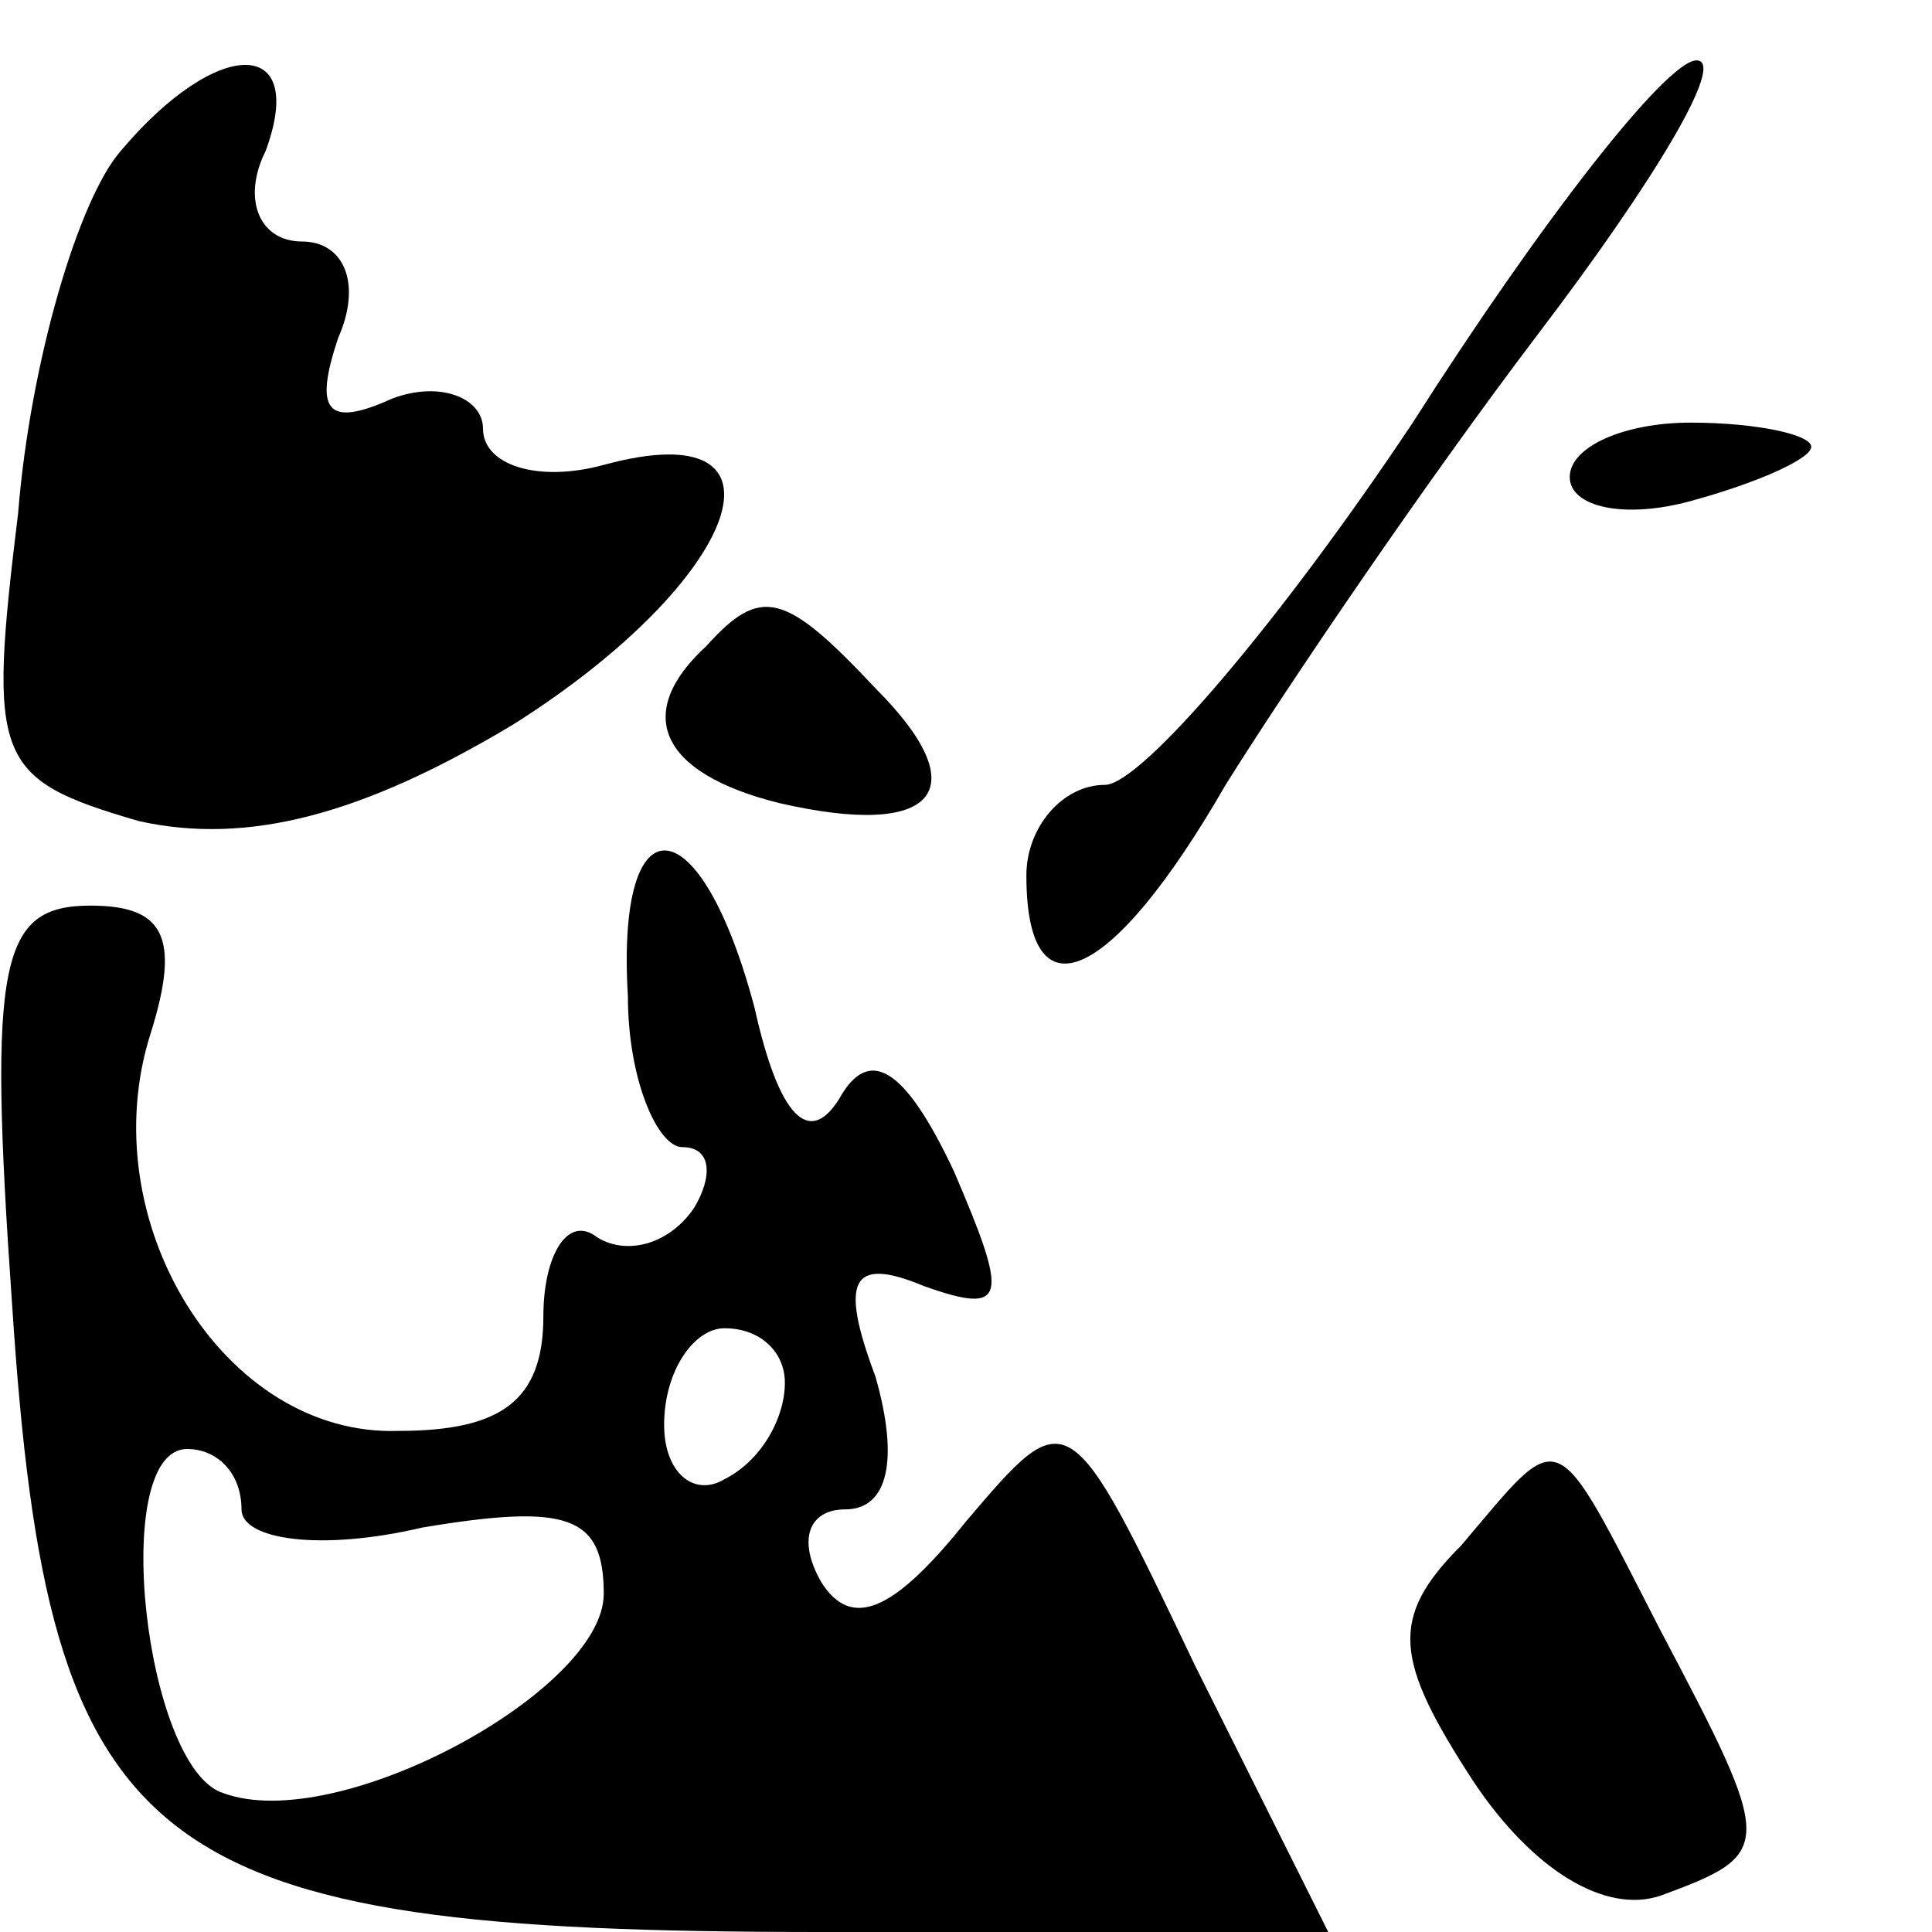
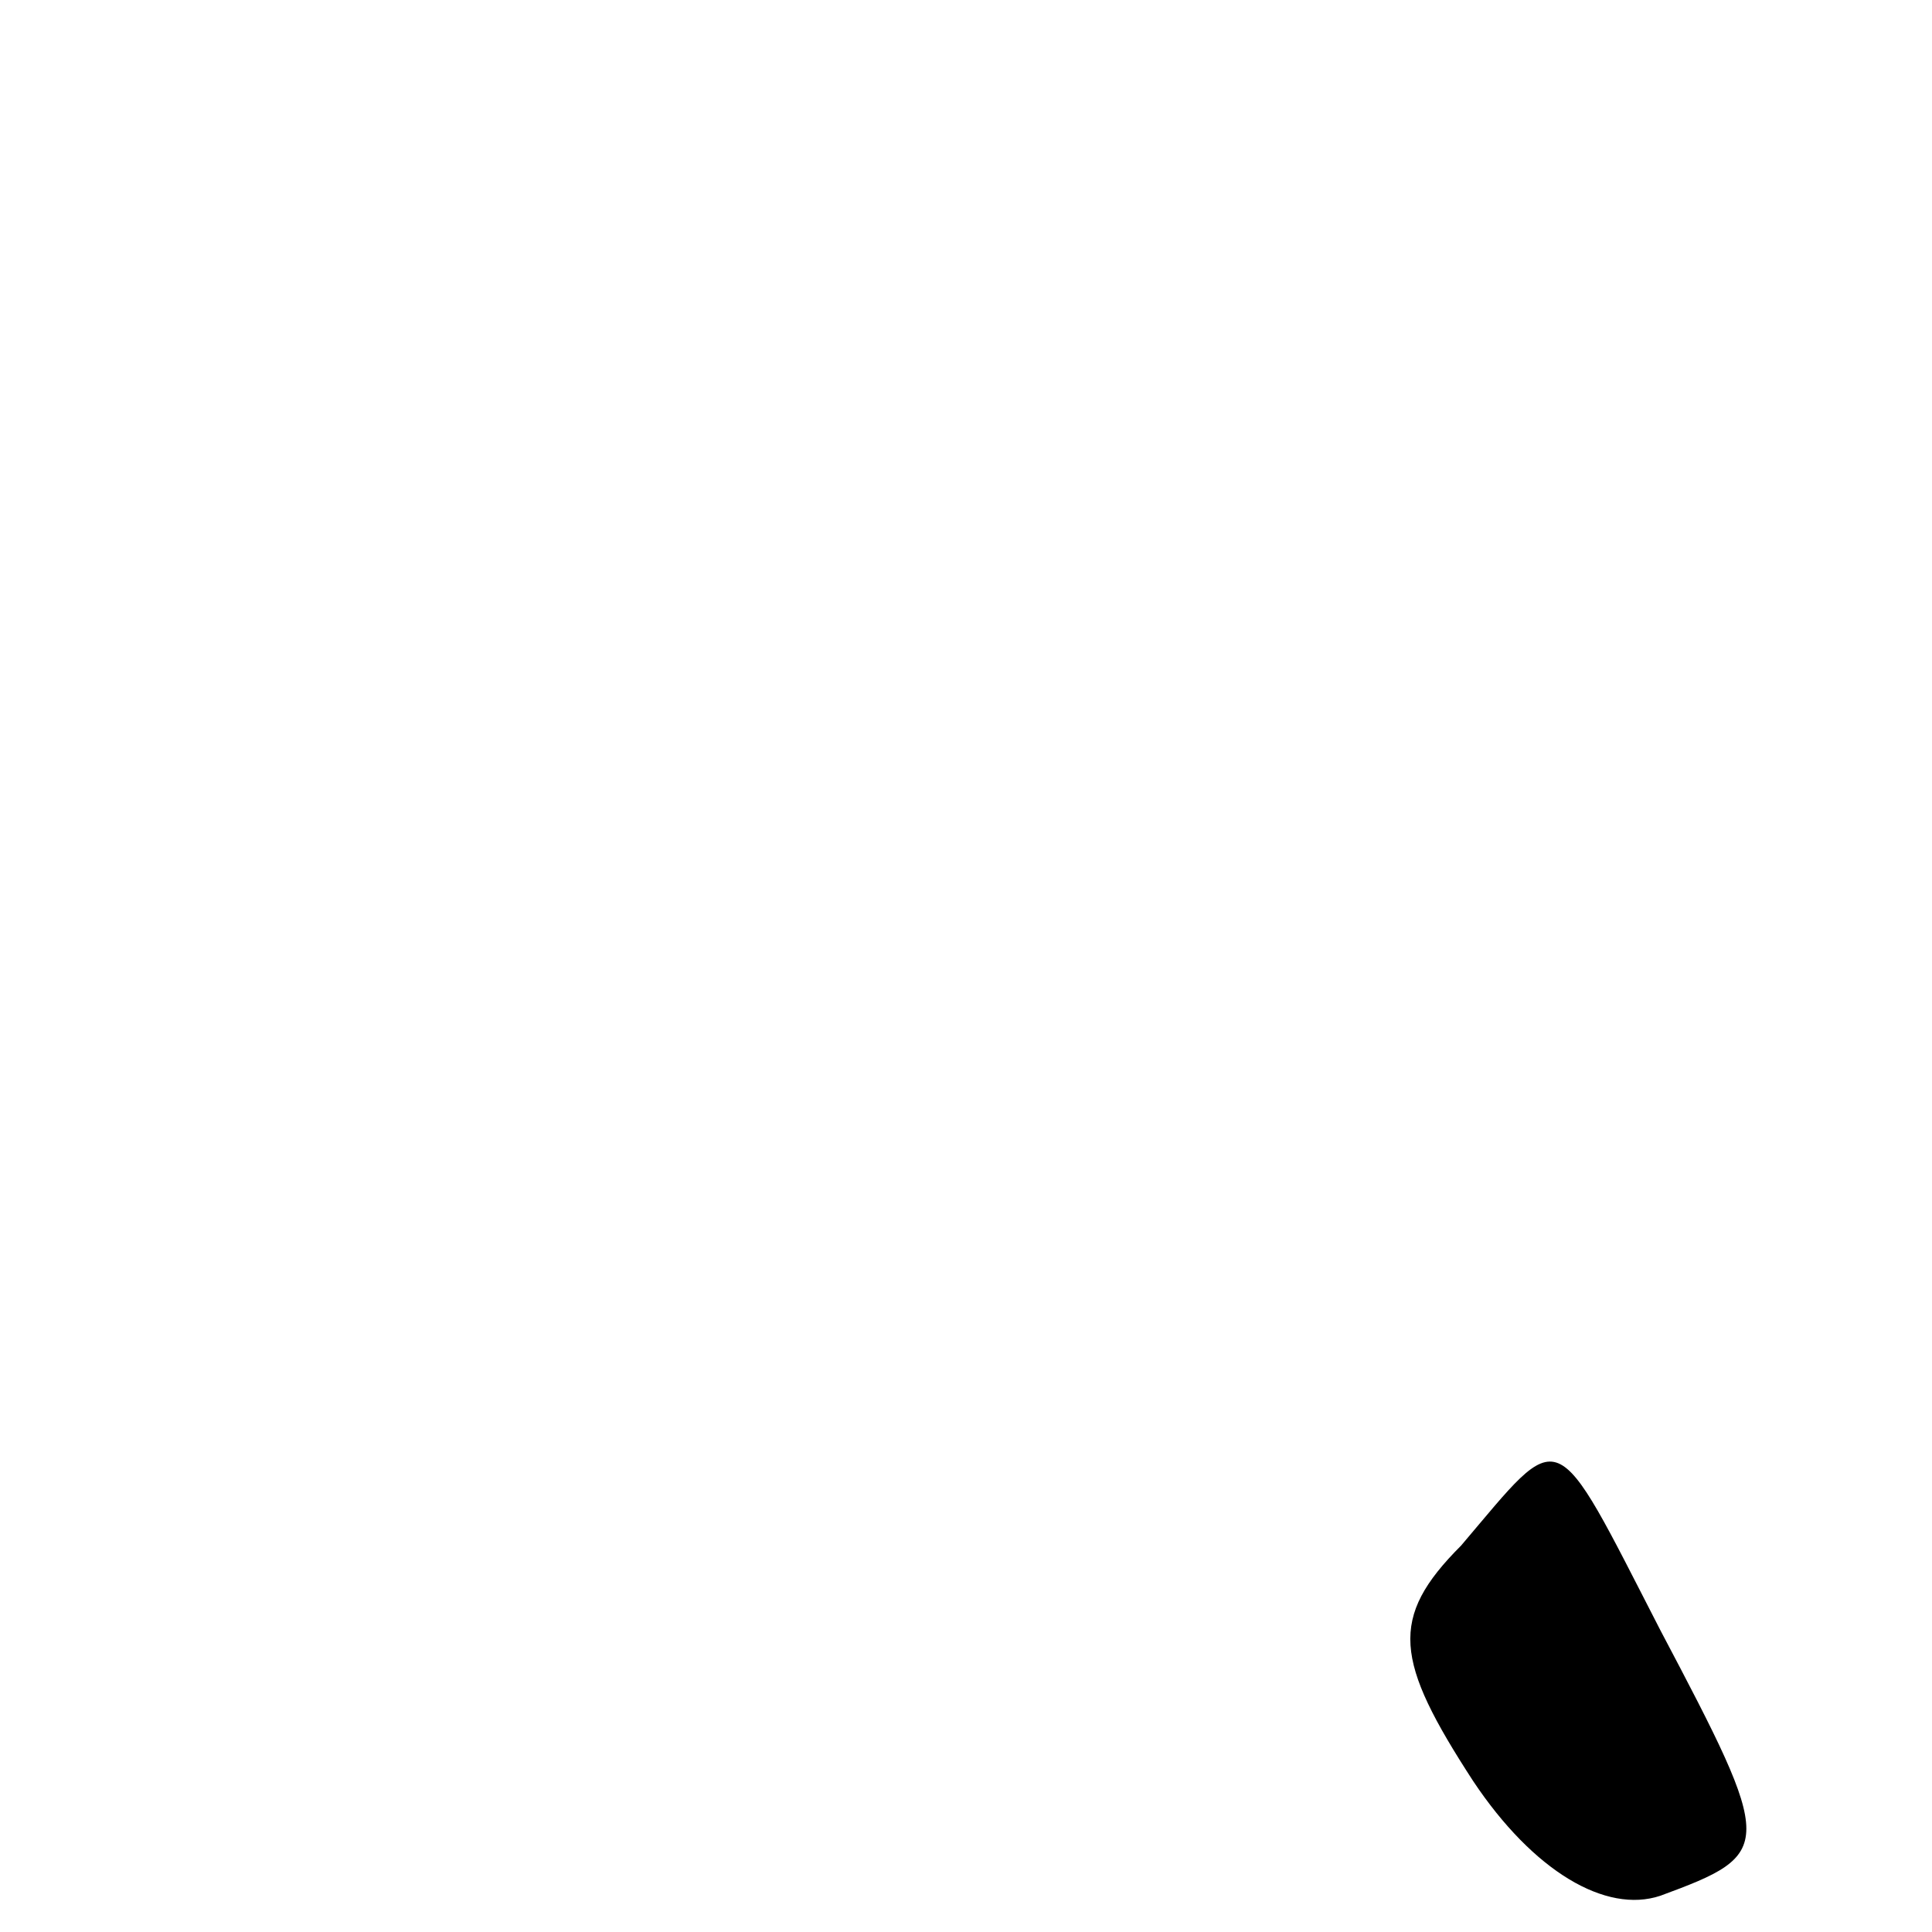
<svg xmlns="http://www.w3.org/2000/svg" version="1.0" width="32pt" height="32pt" viewBox="0 0 32 32" preserveAspectRatio="xMidYMid meet">
  <g transform="translate(0,32) scale(0.1,-0.1)" fill="#000000" stroke="none">
-     <path d="M20 295 c-7 -8 -15 -35 -17 -60 -5 -41 -4 -44 20 -51 18 -4 37 1 62 16 38 24 48 52 15 43 -11 -3 -20 0 -20 6 0 5 -7 8 -15 5 -11 -5 -13 -2 -9 10 4 9 1 16 -6 16 -7 0 -10 7 -6 15 7 19 -8 19 -24 0z" />
-     <path d="M234 250 c-22 -33 -45 -60 -51 -60 -7 0 -13 -7 -13 -15 0 -24 14 -18 33 15 10 16 33 50 52 75 19 25 31 45 26 45 -5 0 -26 -27 -47 -60z" />
-     <path d="M260 241 c0 -5 9 -7 20 -4 11 3 20 7 20 9 0 2 -9 4 -20 4 -11 0 -20 -4 -20 -9z" />
-     <path d="M117 213 c-12 -11 -8 -21 12 -26 26 -6 33 2 16 19 -15 16 -19 17 -28 7z" />
-     <path d="M104 155 c0 -14 5 -25 9 -25 5 0 5 -5 2 -10 -4 -6 -11 -8 -16 -5 -5 4 -9 -3 -9 -13 0 -14 -7 -19 -24 -19 -29 -1 -51 35 -41 66 5 16 2 21 -10 21 -15 0 -17 -9 -13 -66 6 -92 22 -104 134 -104 l84 0 -22 44 c-21 44 -21 44 -38 24 -12 -15 -19 -18 -24 -10 -4 7 -2 12 4 12 7 0 9 8 5 22 -6 16 -4 20 8 15 14 -5 14 -2 5 19 -8 17 -14 21 -19 12 -5 -8 -10 -3 -14 15 -9 34 -23 35 -21 2z m26 -64 c0 -6 -4 -13 -10 -16 -5 -3 -10 1 -10 9 0 9 5 16 10 16 6 0 10 -4 10 -9z m-90 -21 c0 -5 13 -7 30 -3 24 4 30 2 30 -11 0 -16 -44 -40 -63 -33 -13 4 -19 57 -6 57 5 0 9 -4 9 -10z" />
    <path d="M242 64 c-12 -12 -11 -19 2 -39 10 -15 22 -22 31 -19 19 7 19 8 0 44 -18 35 -16 34 -33 14z" />
  </g>
</svg>